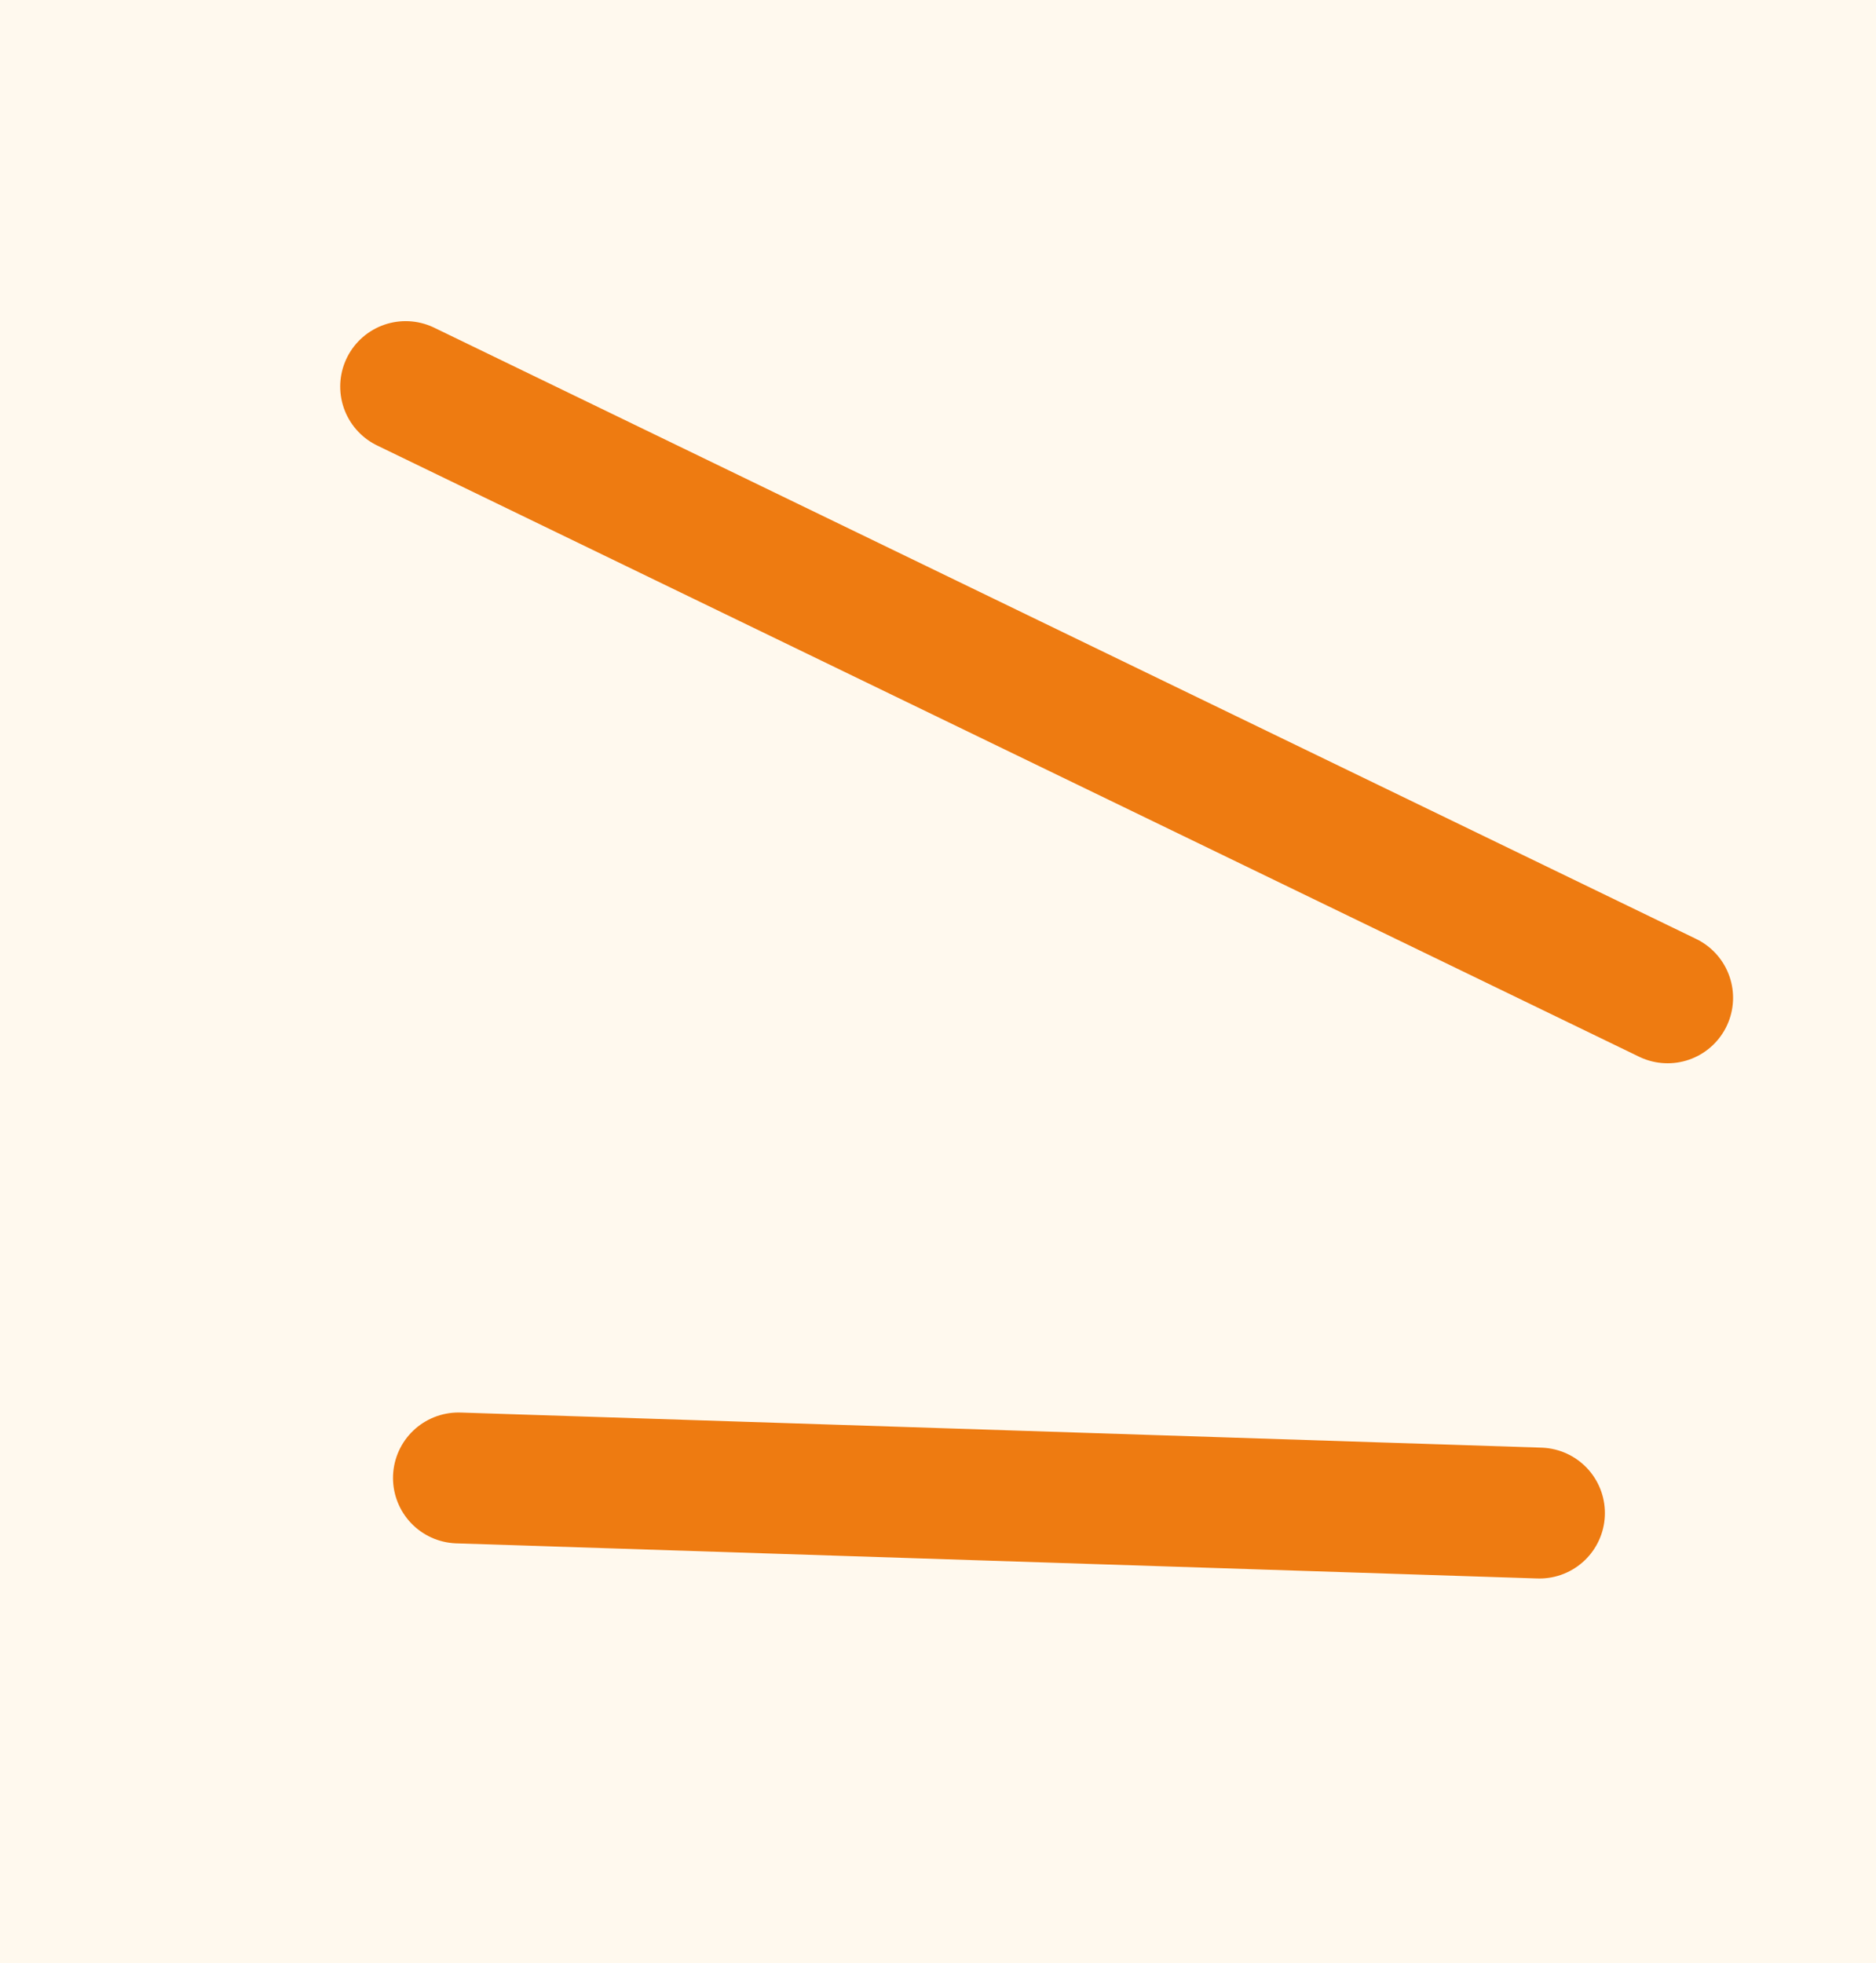
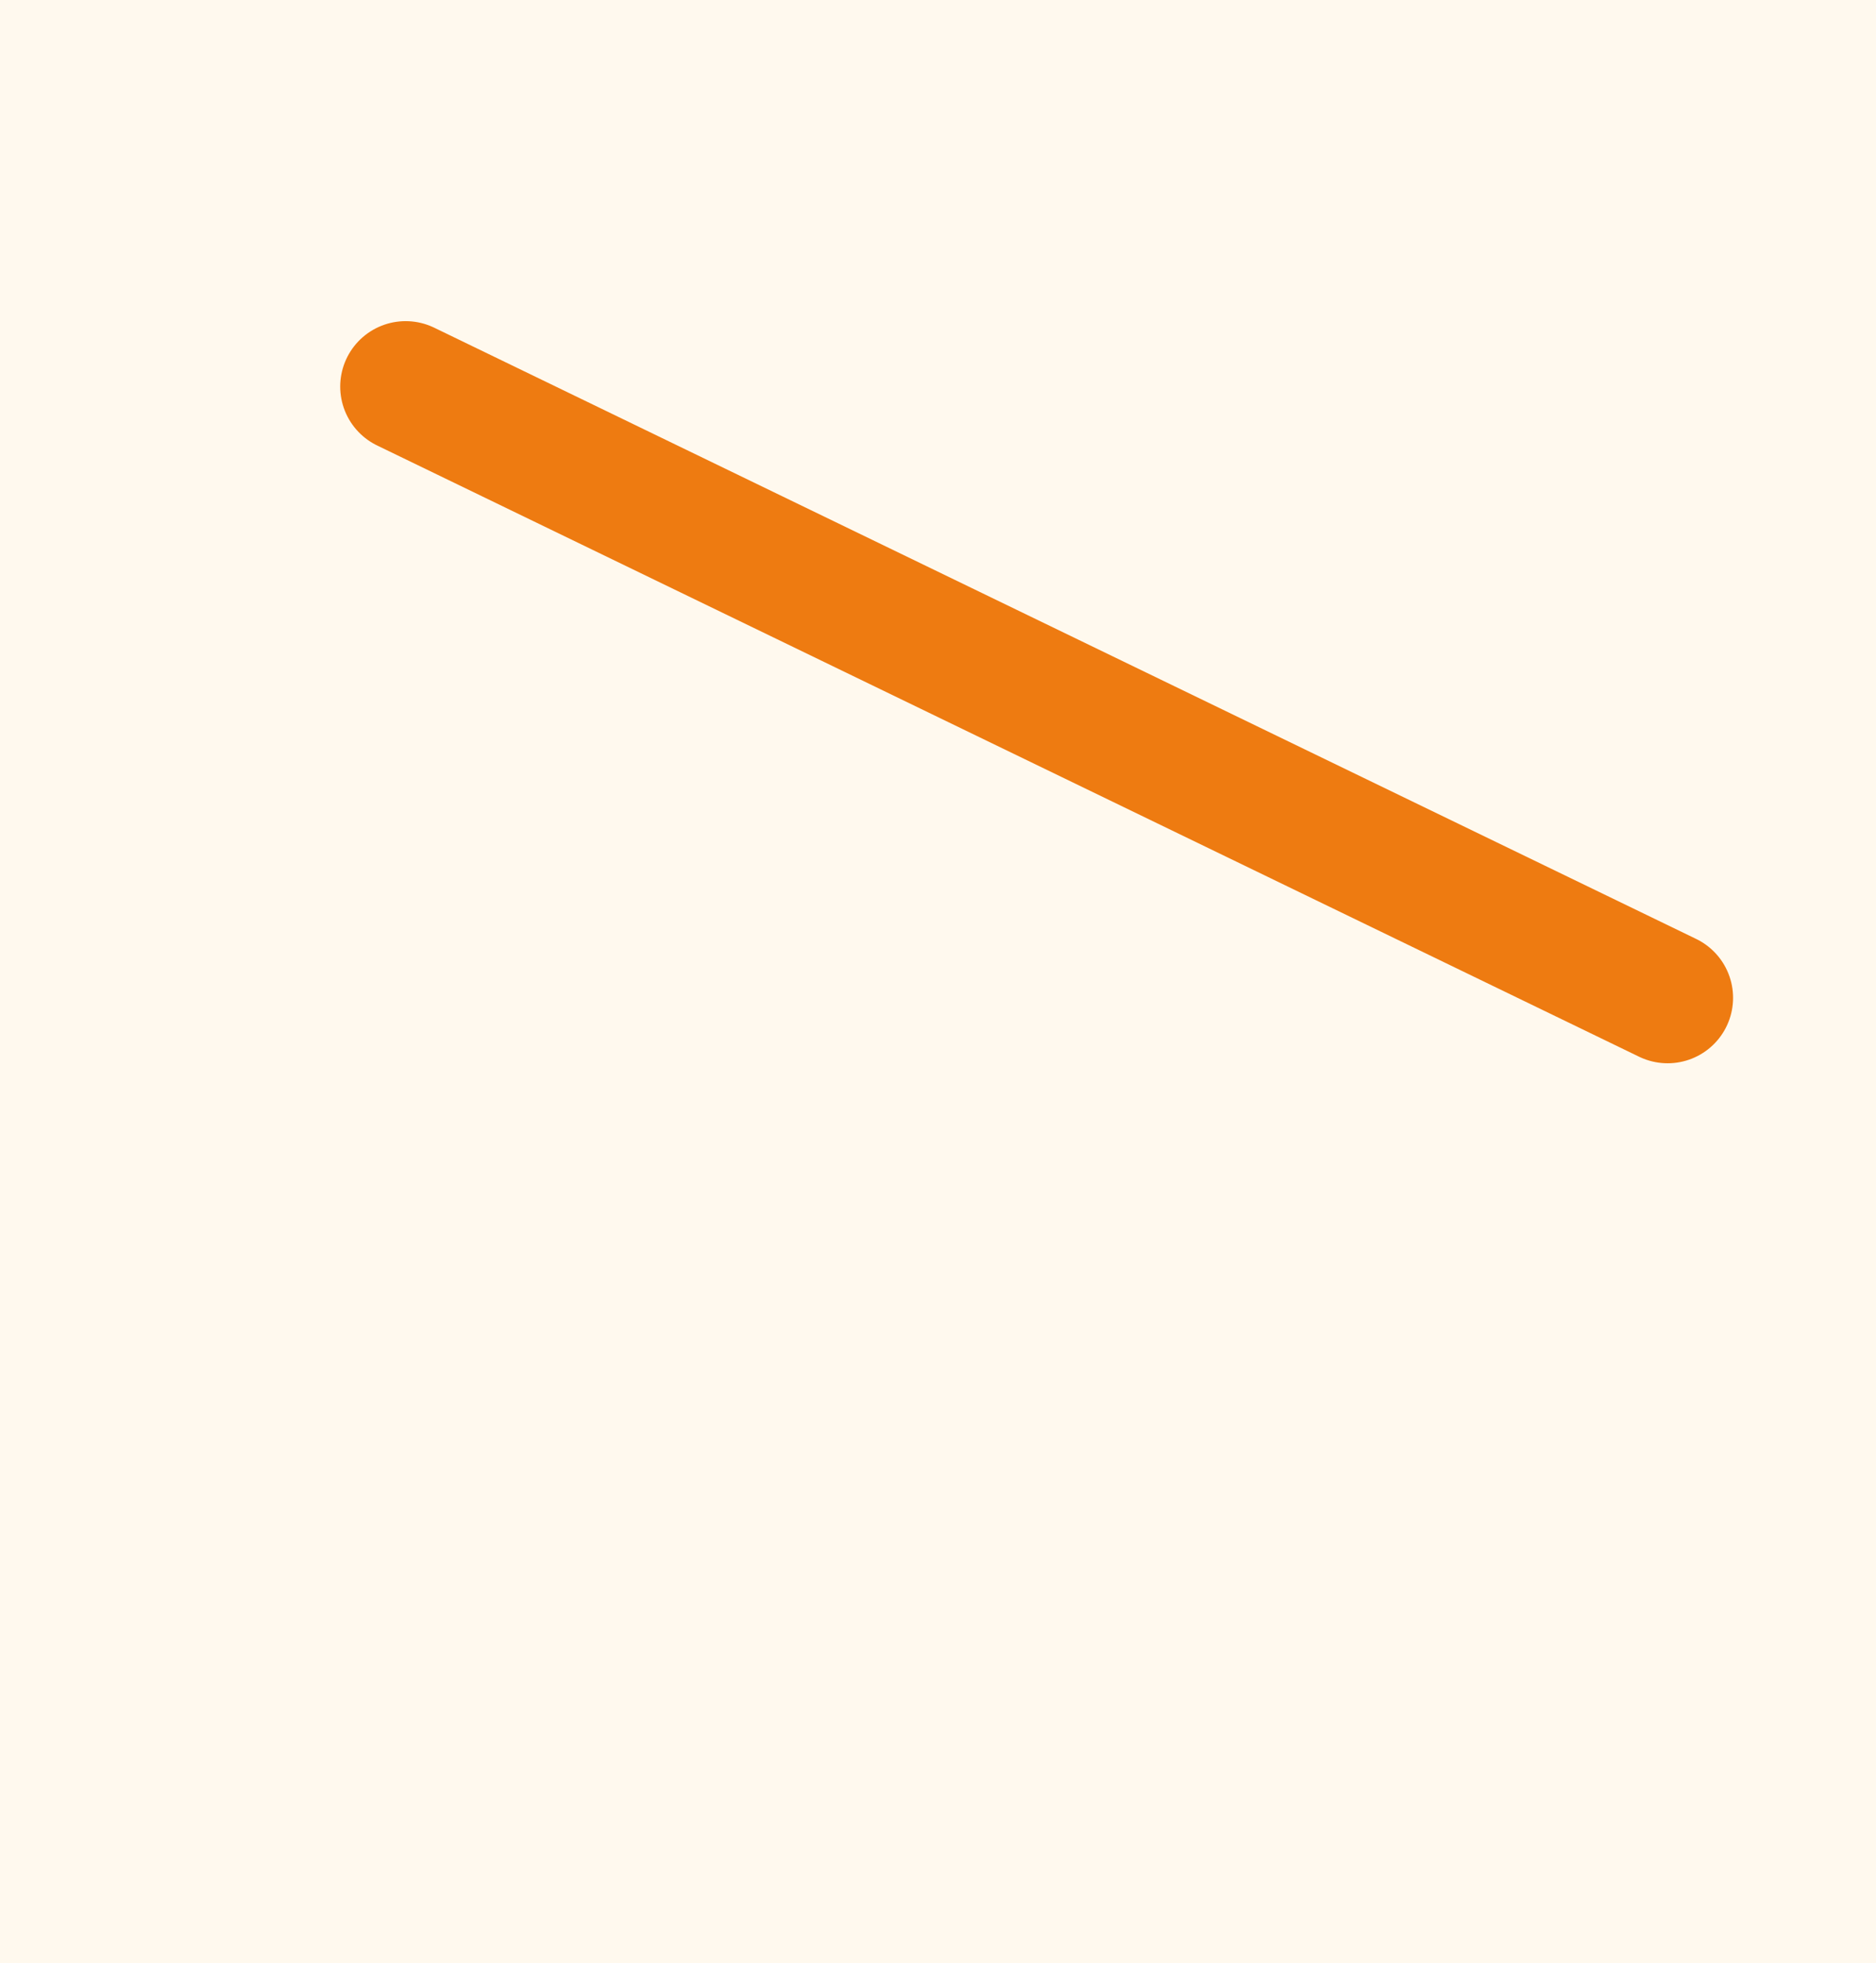
<svg xmlns="http://www.w3.org/2000/svg" width="43" height="45" viewBox="0 0 43 45" fill="none">
  <rect width="43" height="45" fill="#1E1E1E" />
  <g id="Fiche produit" clip-path="url(#clip0_895_1790)">
    <rect width="1728" height="5962" transform="translate(-838 -948)" fill="#FFF9EE" />
    <g id="Group 1">
-       <path id="Line 2" d="M10.508 33.877L35.286 34.682" stroke="#EE7B11" stroke-width="3" stroke-linecap="round" />
      <path id="Line 3" d="M9.298 8.861L38.224 22.872" stroke="#EE7B11" stroke-width="3" stroke-linecap="round" />
    </g>
    <g id="Frame 201">
      <g id="Frame 200">
        <g id="Frame 189">
          <g id="Frame 146">
</g>
        </g>
      </g>
    </g>
  </g>
  <defs>
    <clipPath id="clip0_895_1790">
      <rect width="1728" height="5962" fill="white" transform="translate(-838 -948)" />
    </clipPath>
  </defs>
</svg>